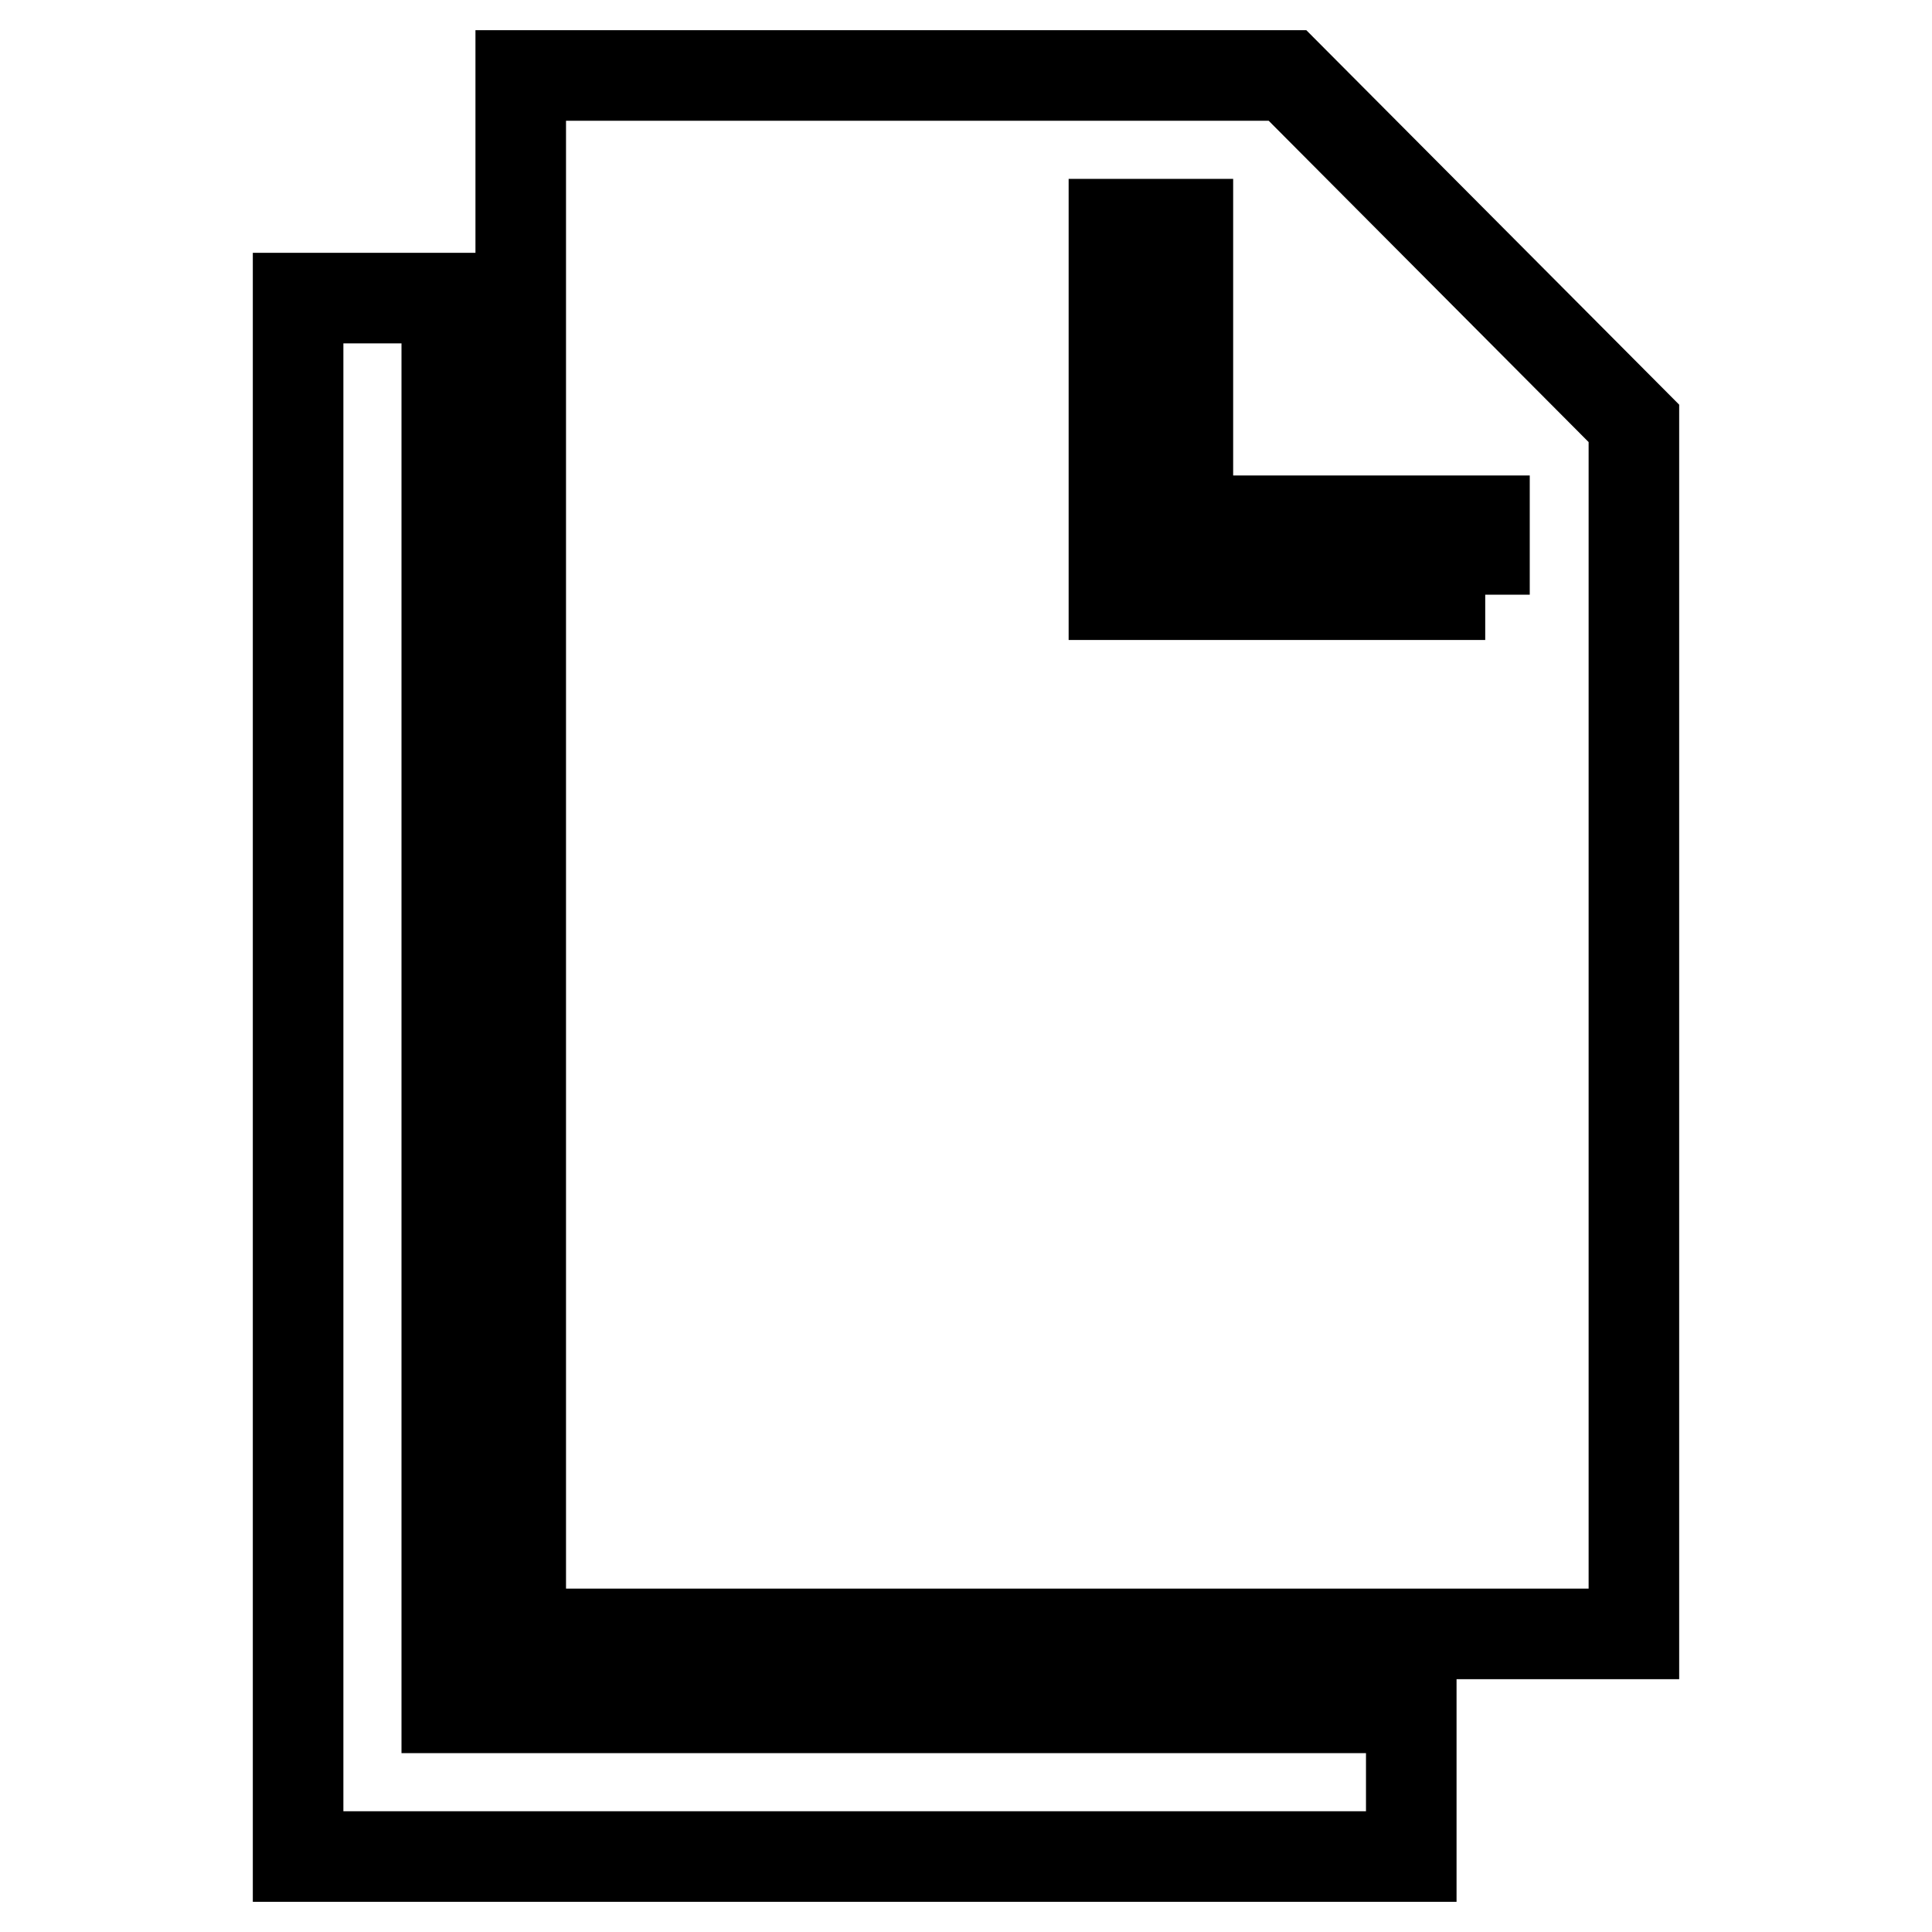
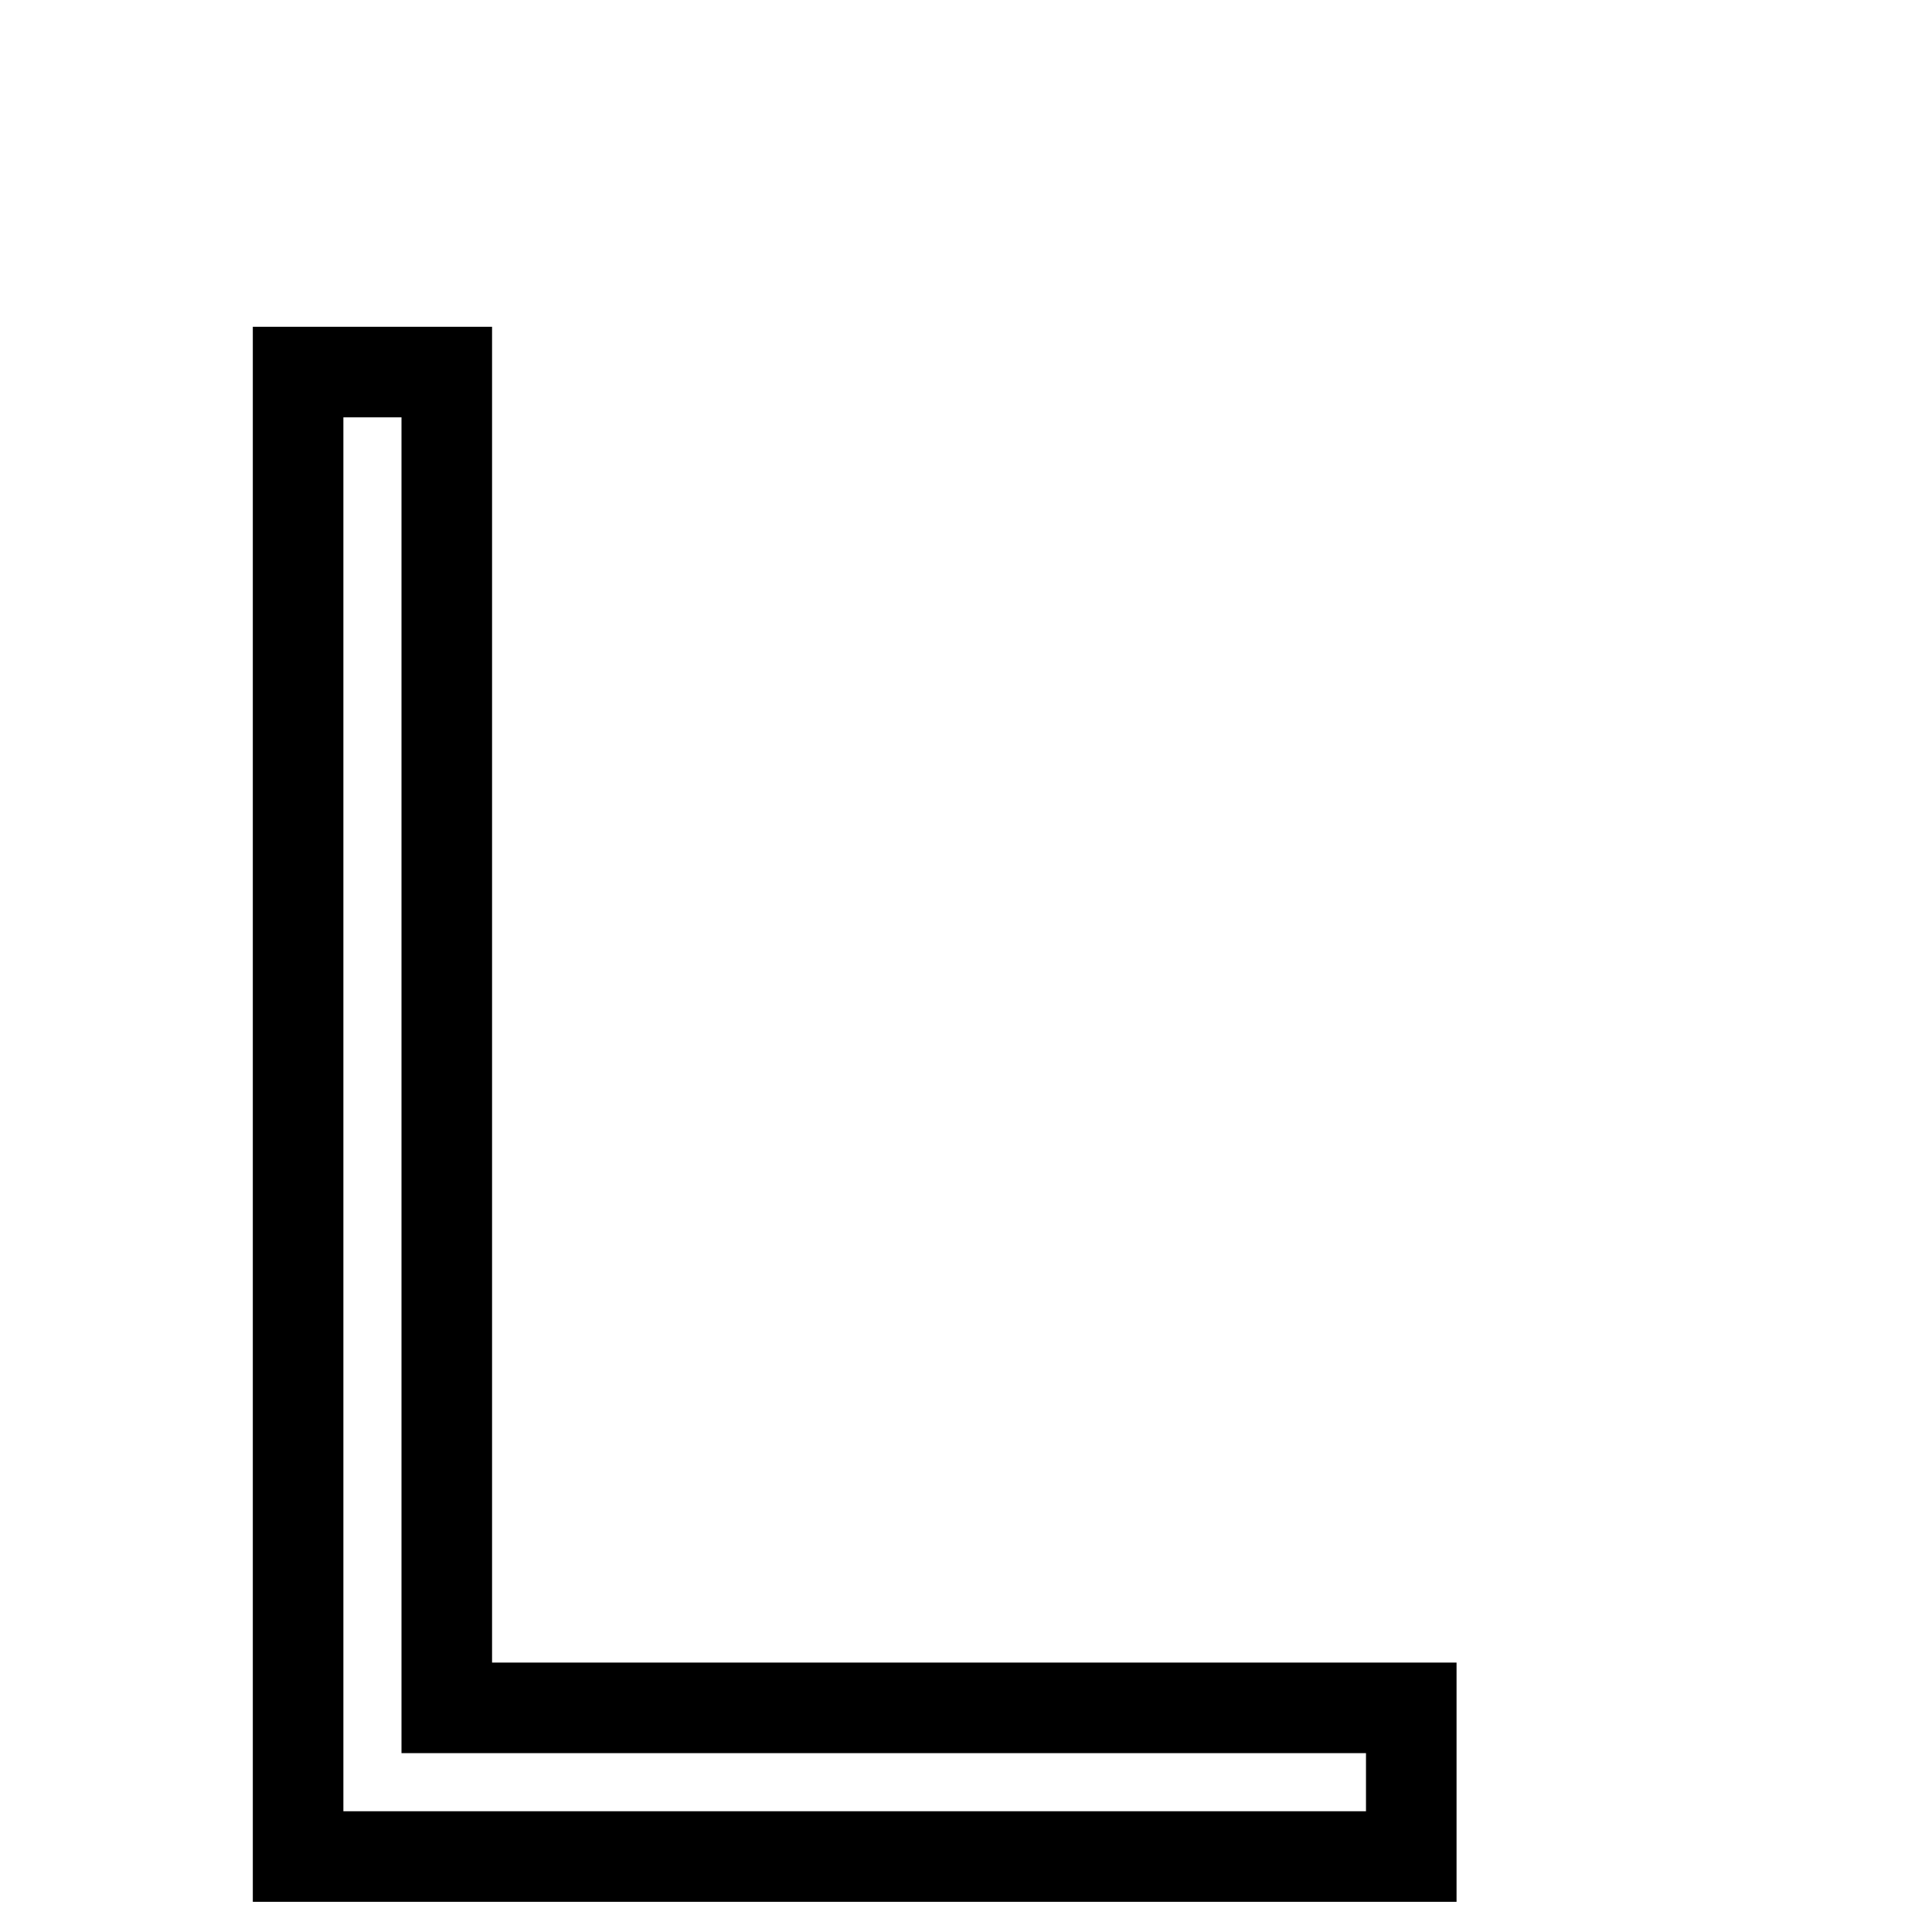
<svg xmlns="http://www.w3.org/2000/svg" version="1.1" x="0px" y="0px" viewBox="0 0 256 256" enable-background="new 0 0 256 256" xml:space="preserve">
  <g>
    <g>
-       <path stroke-width="12" fill-opacity="0" stroke="#000000" d="M59.2,226.3v-9.8v-177H39.5V246H187v-19.7H69H59.2z" />
-       <path stroke-width="12" fill-opacity="0" stroke="#000000" d="M170.6,10H69v29.5v177h118h29.5V56.1L170.6,10z M196.8,78.8h-49.2V29.7h9.8V69h39.3V78.8z" />
+       <path stroke-width="12" fill-opacity="0" stroke="#000000" d="M59.2,226.3v-177H39.5V246H187v-19.7H69H59.2z" />
    </g>
  </g>
</svg>